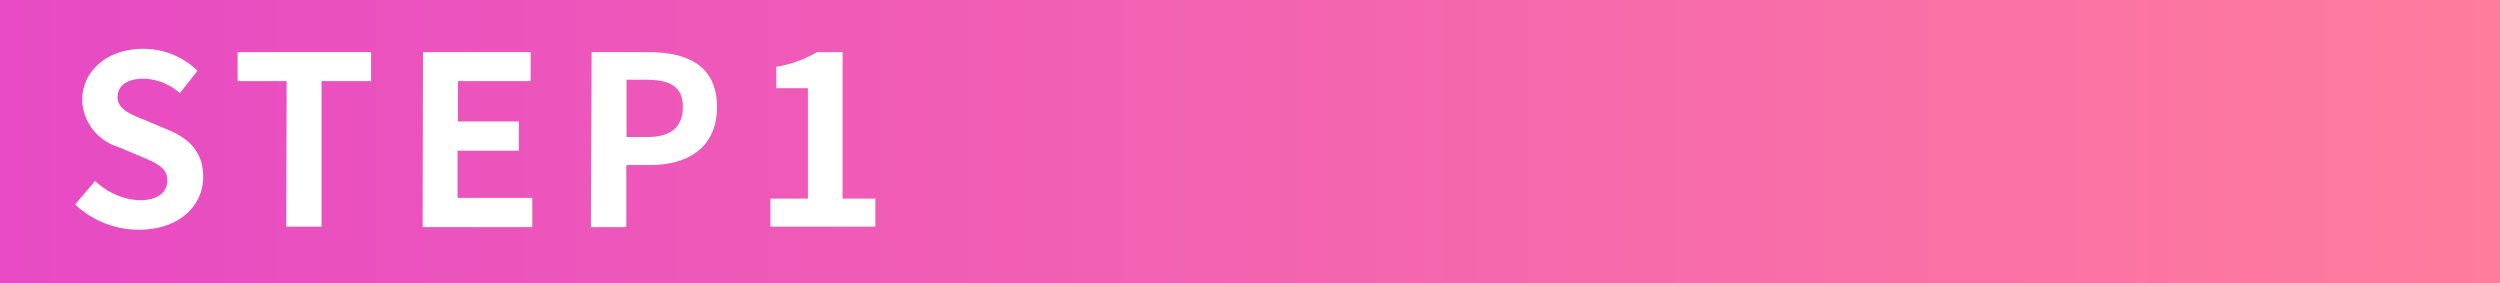
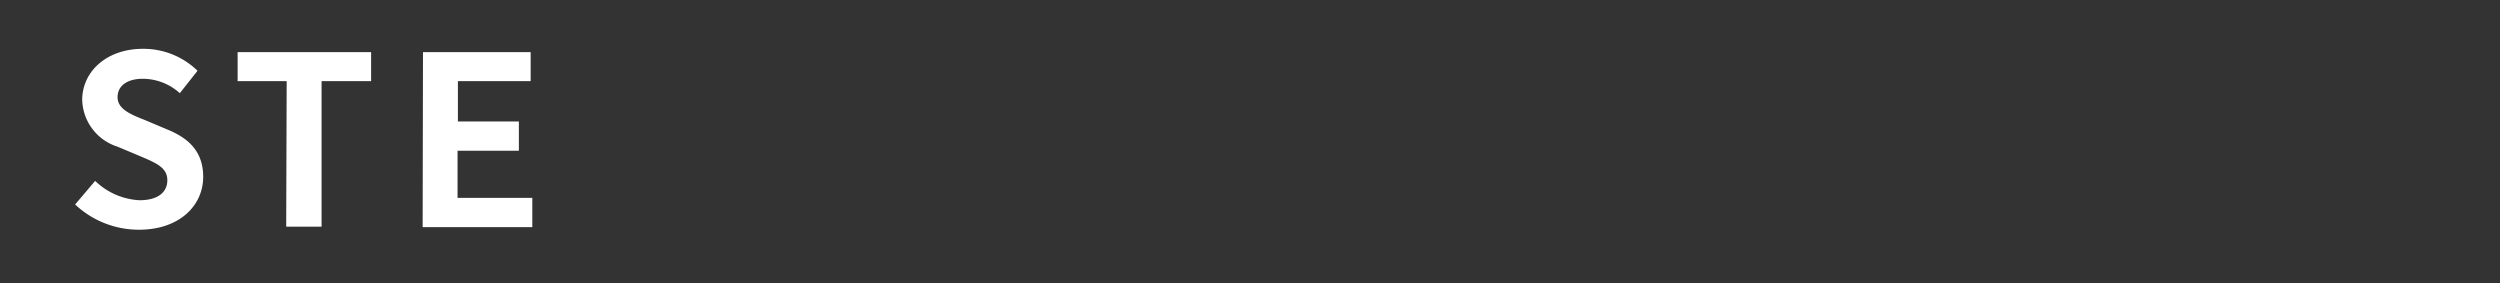
<svg xmlns="http://www.w3.org/2000/svg" viewBox="0 0 212 24">
  <rect x="0" y="0" width="212" height="24" fill="#333333" stroke="none" />
  <defs>
    <style>.cls-1{fill:url(#名称未設定グラデーション_262);}.cls-2{fill:#fff;}</style>
    <linearGradient id="名称未設定グラデーション_262" y1="12" x2="212" y2="12" gradientUnits="userSpaceOnUse">
      <stop offset="0" stop-color="#e74ac4" />
      <stop offset="1" stop-color="#ff7c9d" />
    </linearGradient>
  </defs>
  <title>Asset 4</title>
  <g id="Layer_2" data-name="Layer 2">
    <g id="レイヤー_1" data-name="レイヤー 1">
-       <rect class="cls-1" width="212" height="24" />
      <path class="cls-2" d="M6.37,17.34l1.7-2a5.82,5.82,0,0,0,3.76,1.64c1.54,0,2.36-.66,2.36-1.7s-.9-1.44-2.22-2l-2-.84a4.29,4.29,0,0,1-3-4C7,6,9.11,4.14,12.11,4.14A6.57,6.57,0,0,1,16.75,6L15.25,7.9a4.72,4.72,0,0,0-3.14-1.22c-1.3,0-2.14.58-2.14,1.56S11,9.68,12.29,10.18l1.94.82c1.8.74,3,1.88,3,4,0,2.42-2,4.48-5.44,4.48A7.89,7.89,0,0,1,6.37,17.34Z" />
      <path class="cls-2" d="M24.31,6.88H20.15V4.42H31.47V6.88h-4.2V19.22h-3Z" />
      <path class="cls-2" d="M35.87,4.42H45V6.88H38.83V10.3H44v2.48h-5.2v4h6.34v2.48h-9.3Z" />
-       <path class="cls-2" d="M50.17,4.42H55c3.28,0,5.8,1.14,5.8,4.64S58.29,14,55.11,14h-2v5.26h-3Zm4.74,7.2c2,0,3-.86,3-2.56s-1.08-2.3-3.12-2.3H53.13v4.86Z" />
-       <path class="cls-2" d="M65.33,16.84h3.18V7.48H65.83V5.66a9.6,9.6,0,0,0,3.44-1.24h2.18V16.84h2.78v2.38h-8.9Z" />
    </g>
  </g>
</svg>